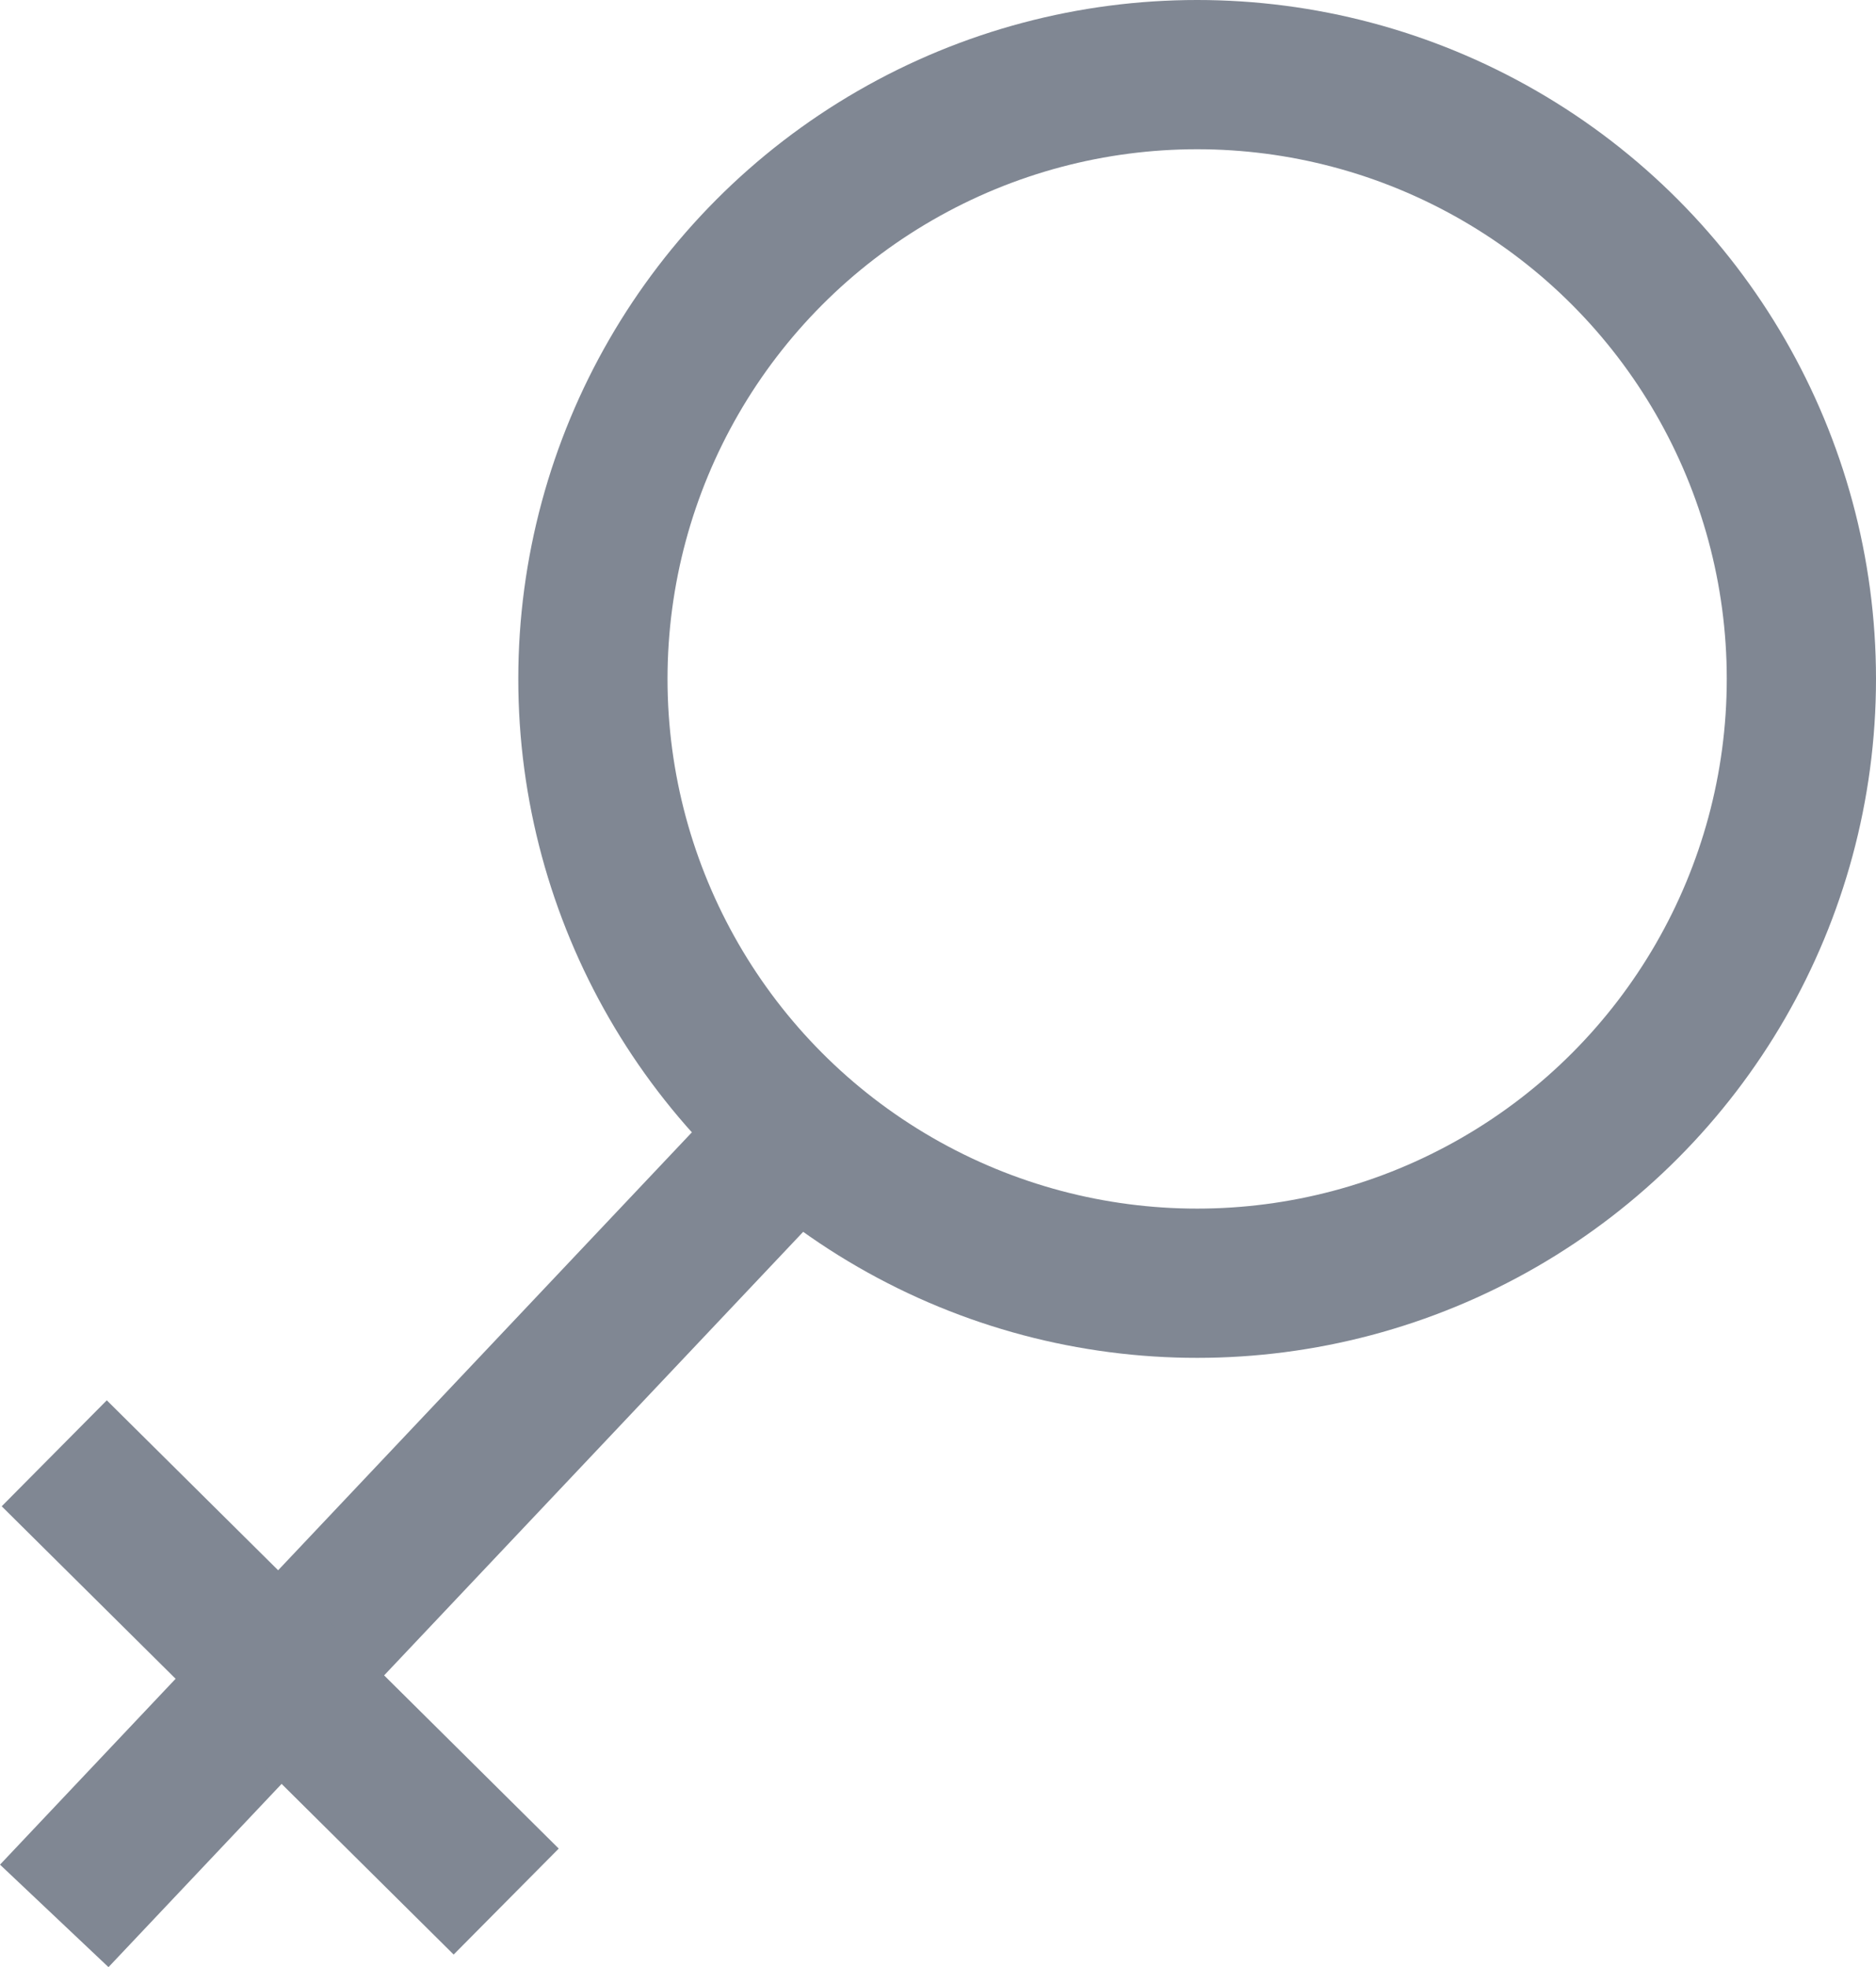
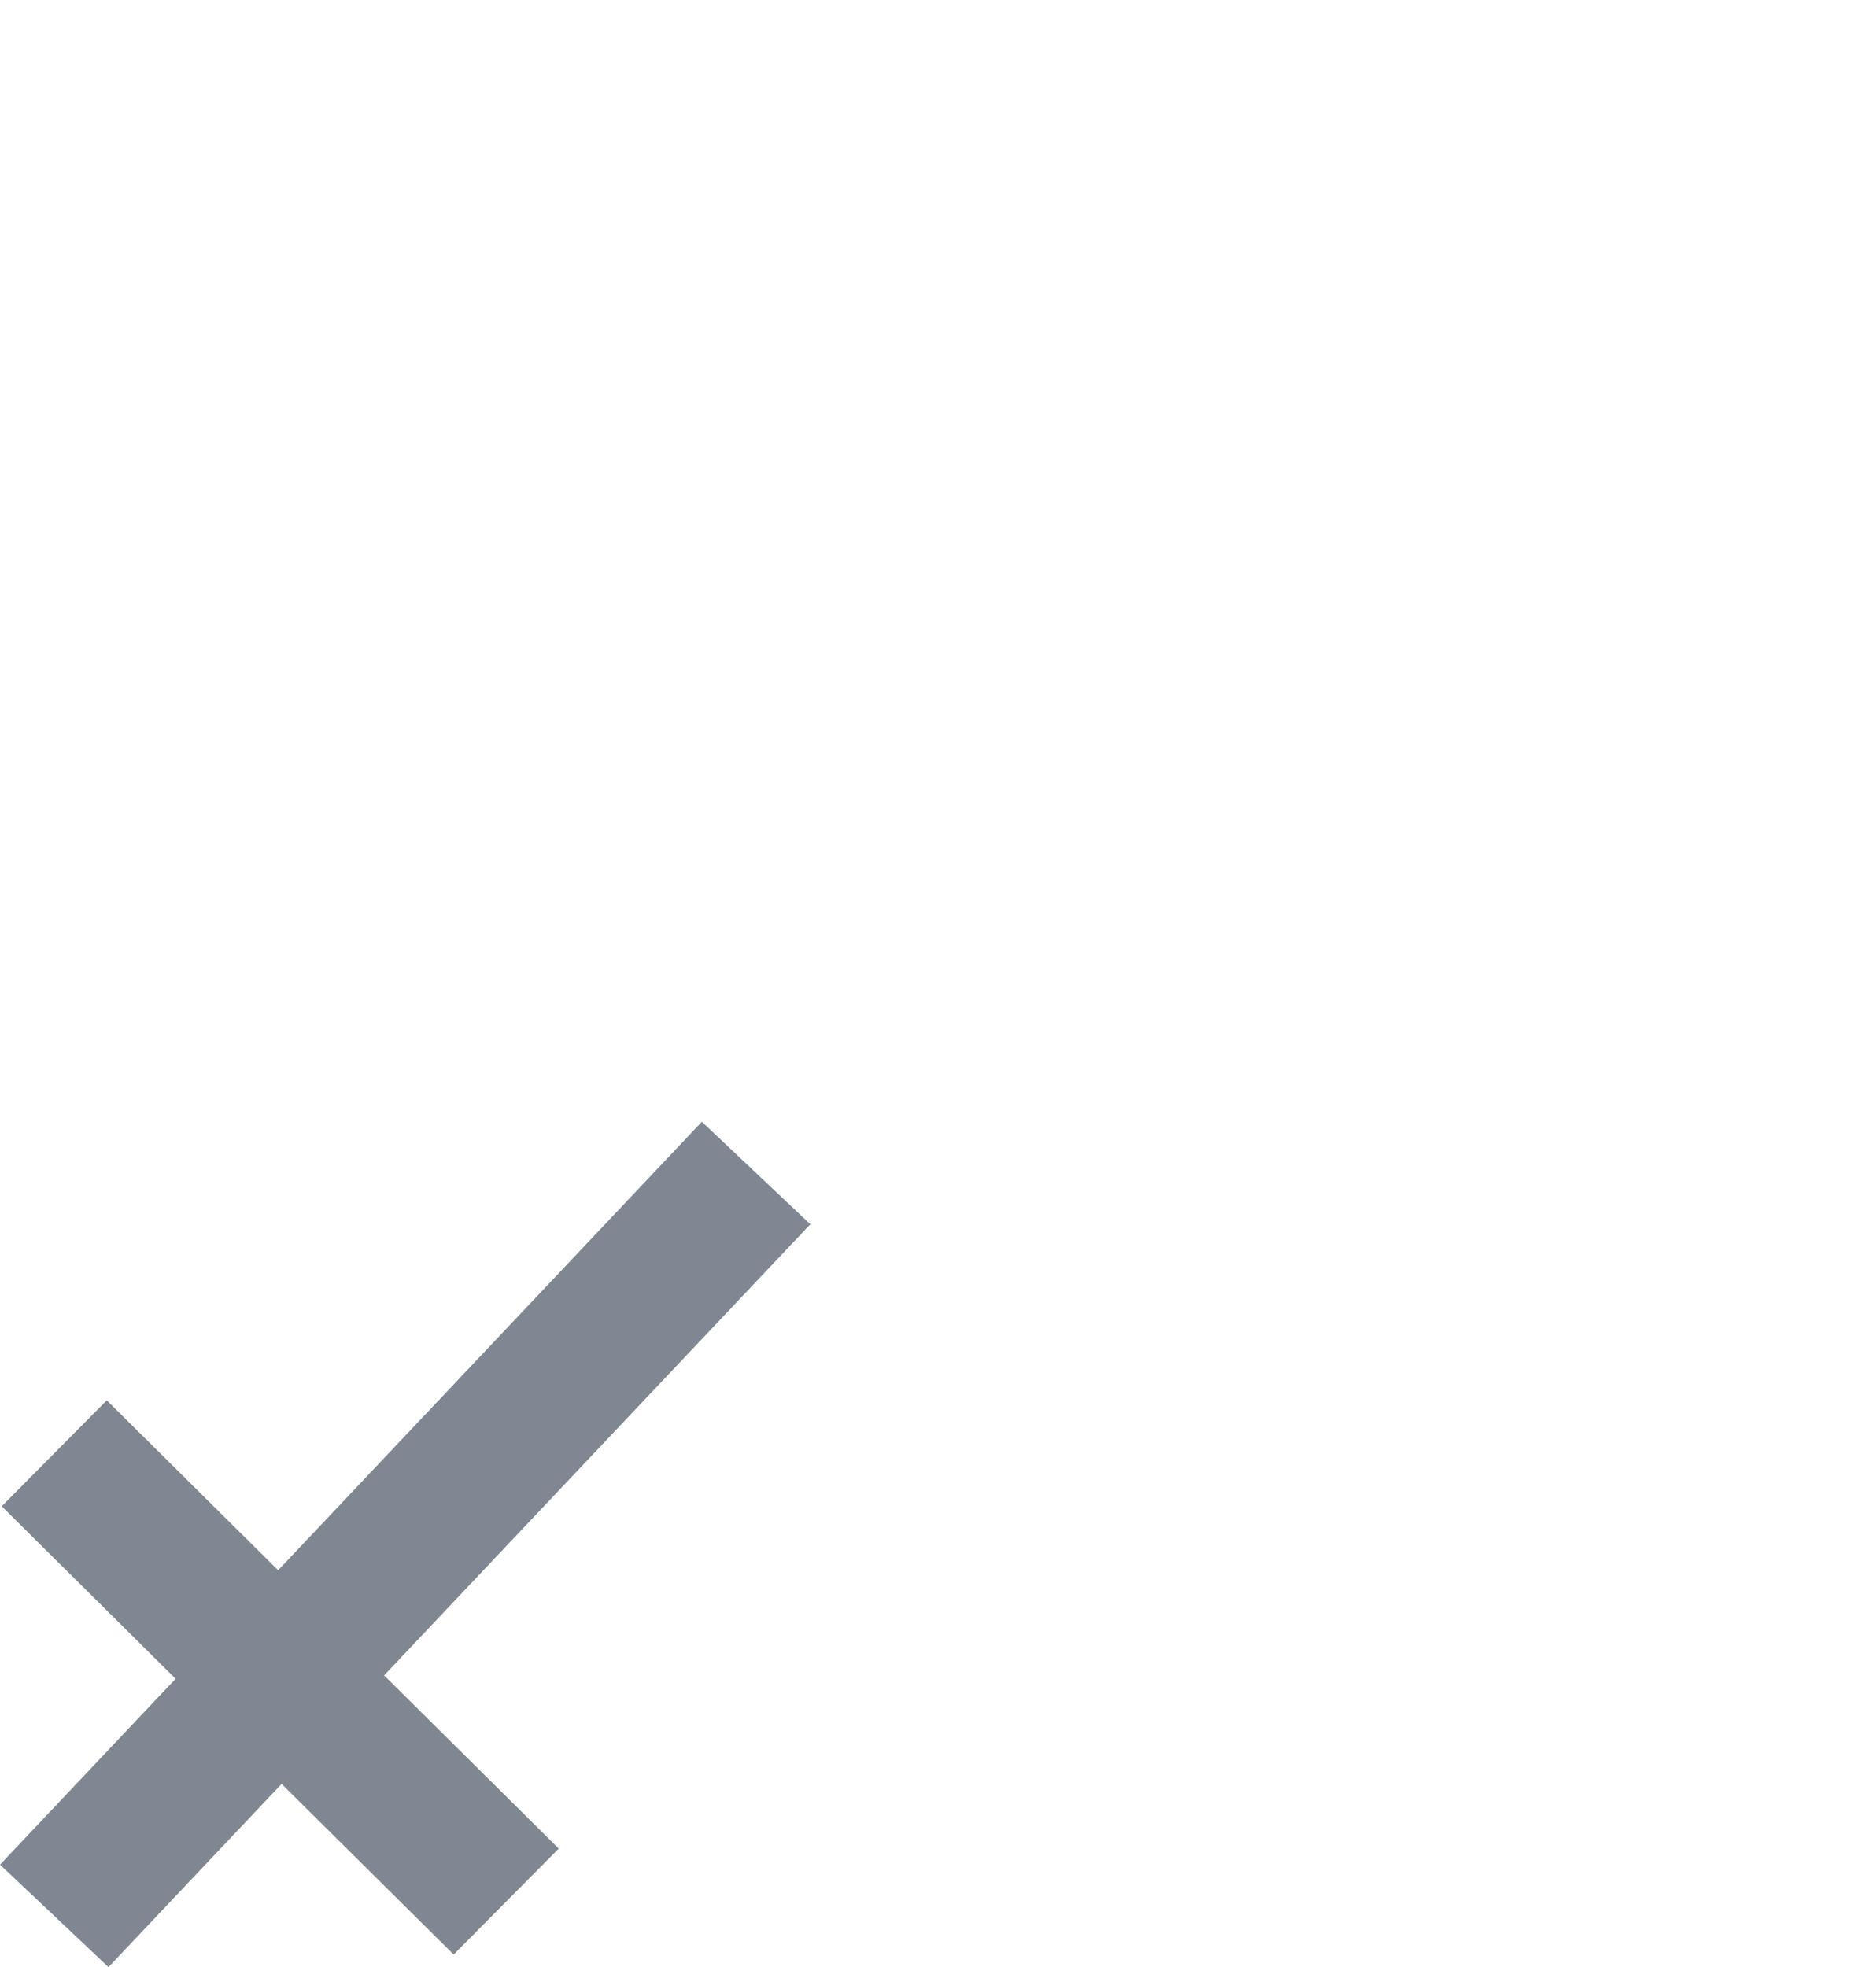
<svg xmlns="http://www.w3.org/2000/svg" width="25.142" height="26.362" viewBox="0 0 25.142 26.362">
  <g id="Group_1" data-name="Group 1" transform="translate(0.727 0)">
    <g id="Group_3" data-name="Group 3">
      <g id="Ellipse_1" data-name="Ellipse 1" transform="translate(6.219)" fill="none" stroke="#808793" stroke-width="2">
        <circle cx="9.098" cy="9.098" r="9.098" stroke="none" />
-         <circle cx="9.098" cy="9.098" r="8.098" fill="none" />
      </g>
      <g id="Group_2" data-name="Group 2" transform="translate(0 15.721)">
        <path id="Path_9" data-name="Path 9" d="M-184.373,367.5l-9.406,9.955" transform="translate(193.779 -367.502)" fill="none" stroke="#808793" stroke-width="2" />
        <path id="Path_10" data-name="Path 10" d="M-193.779,370.079l6.057,6.007" transform="translate(193.779 -366.325)" fill="none" stroke="#808793" stroke-width="2" />
      </g>
    </g>
  </g>
</svg>